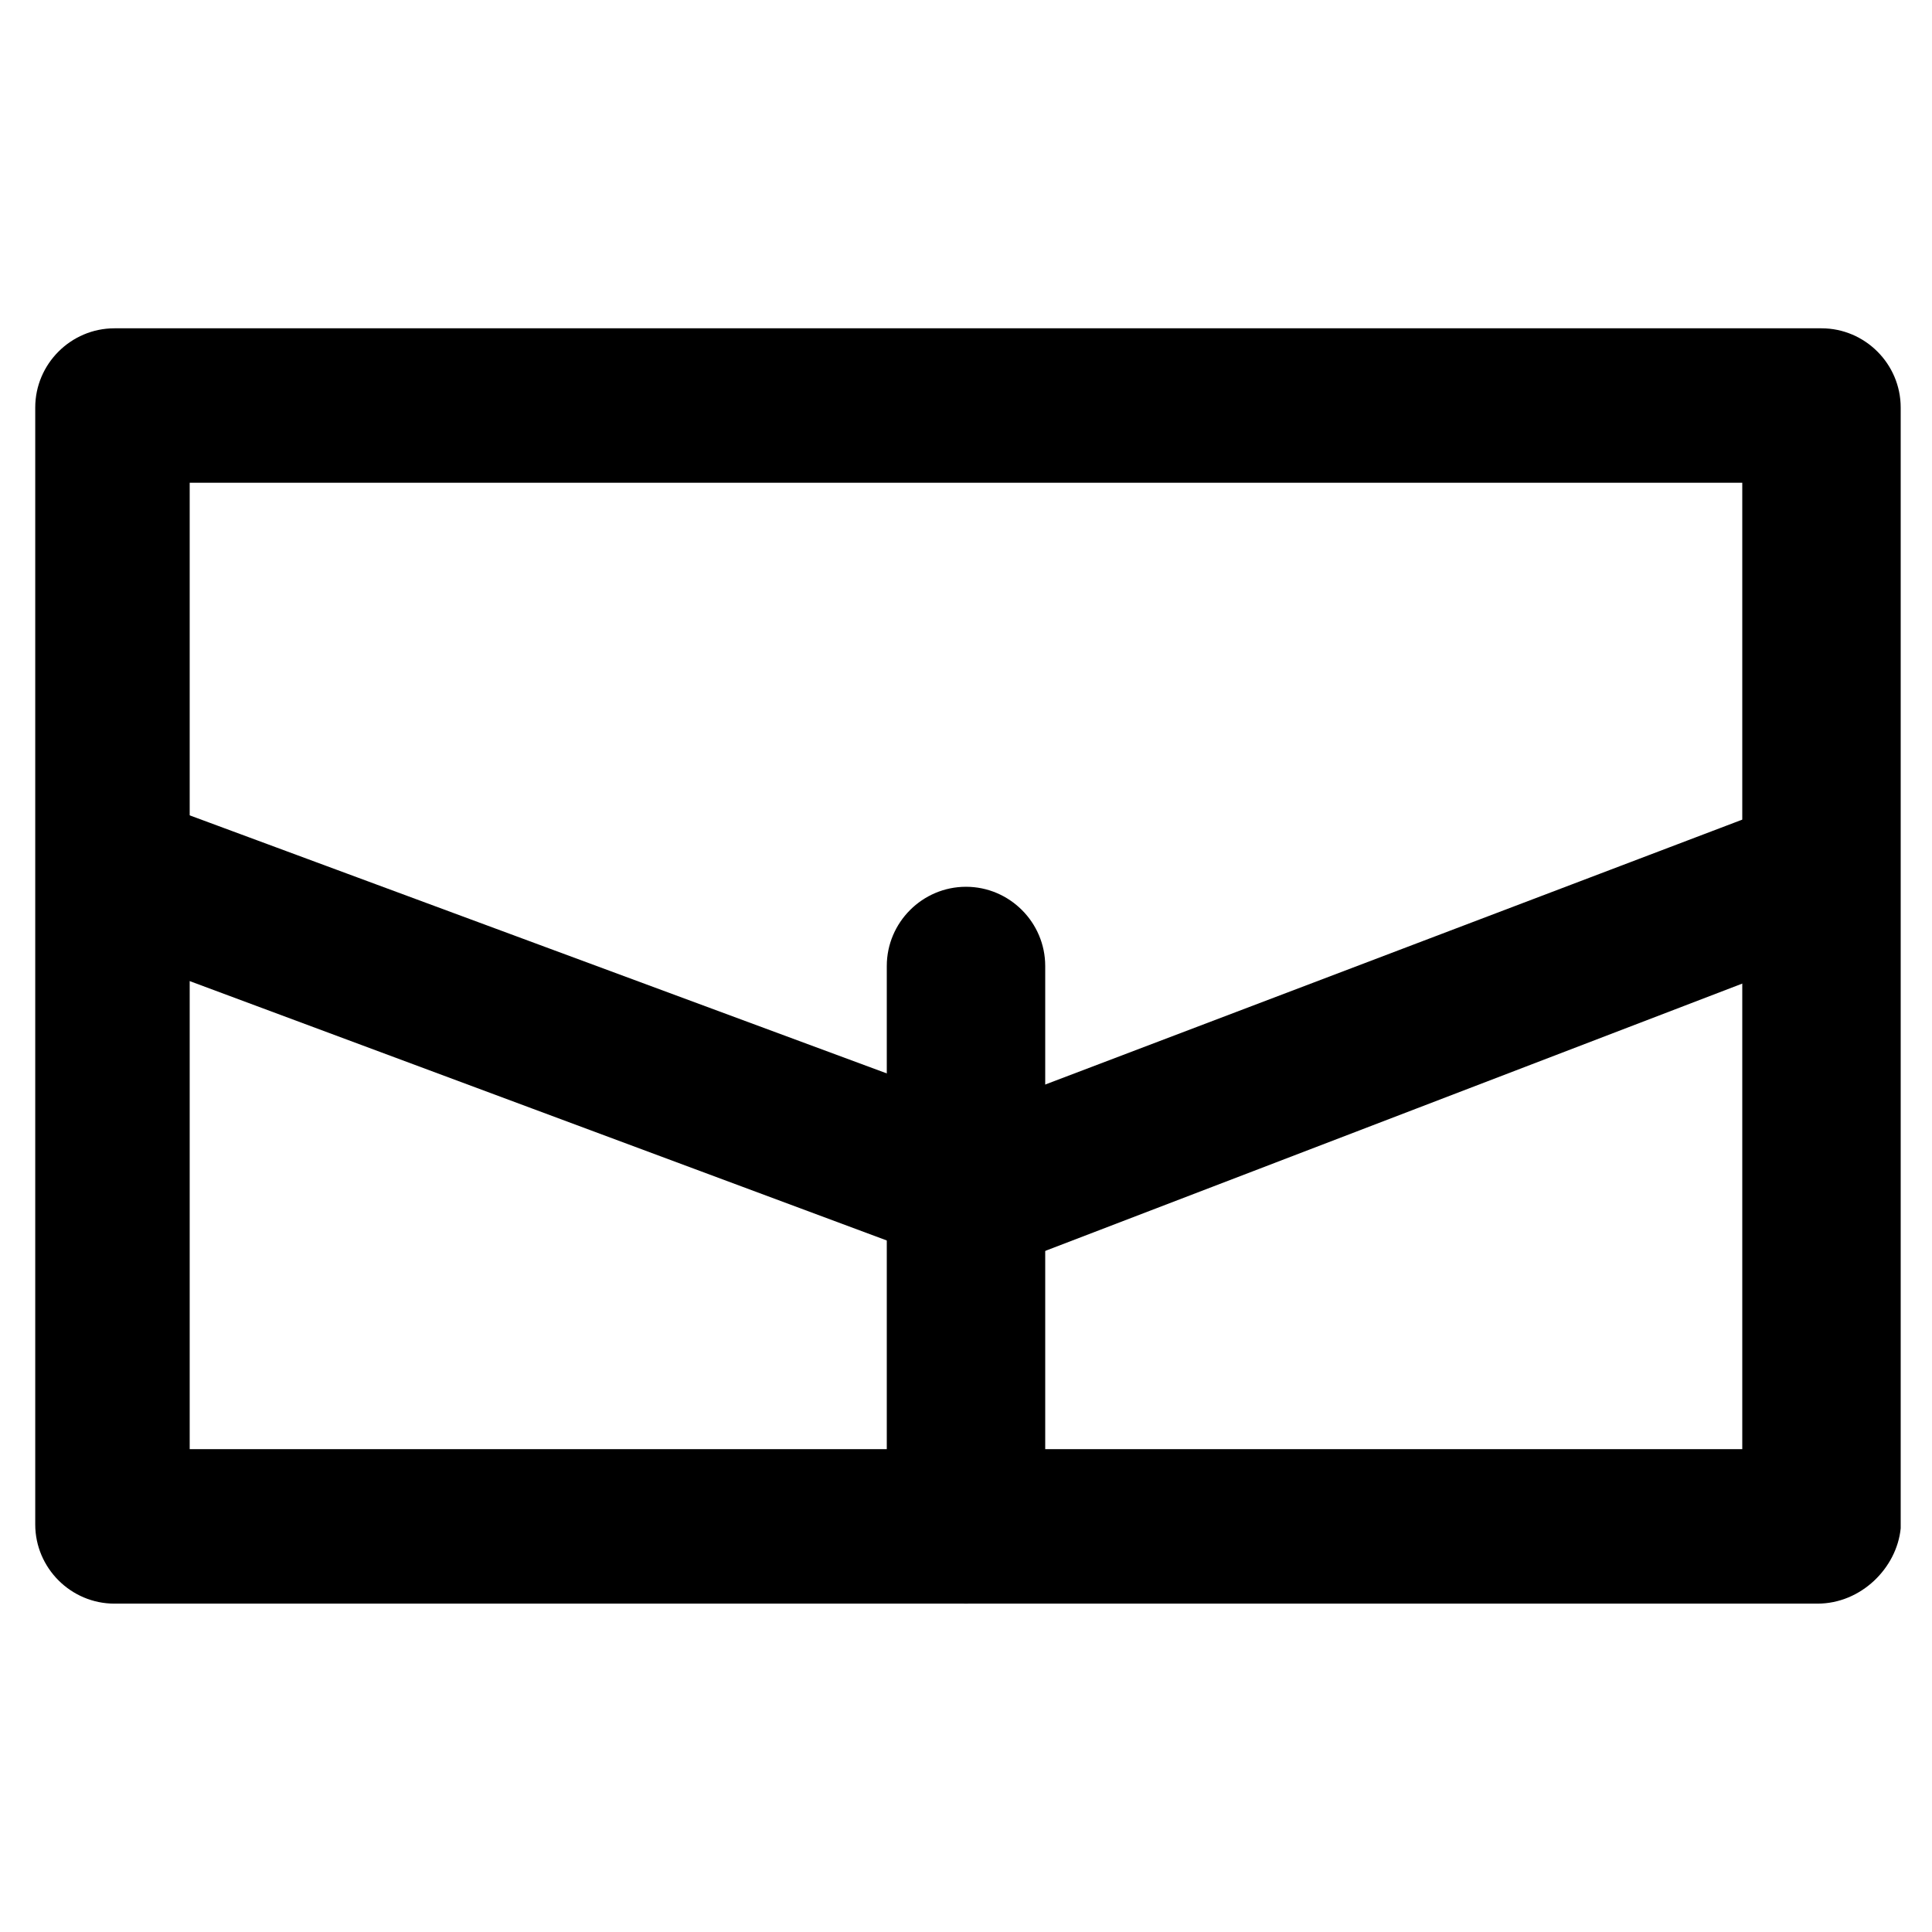
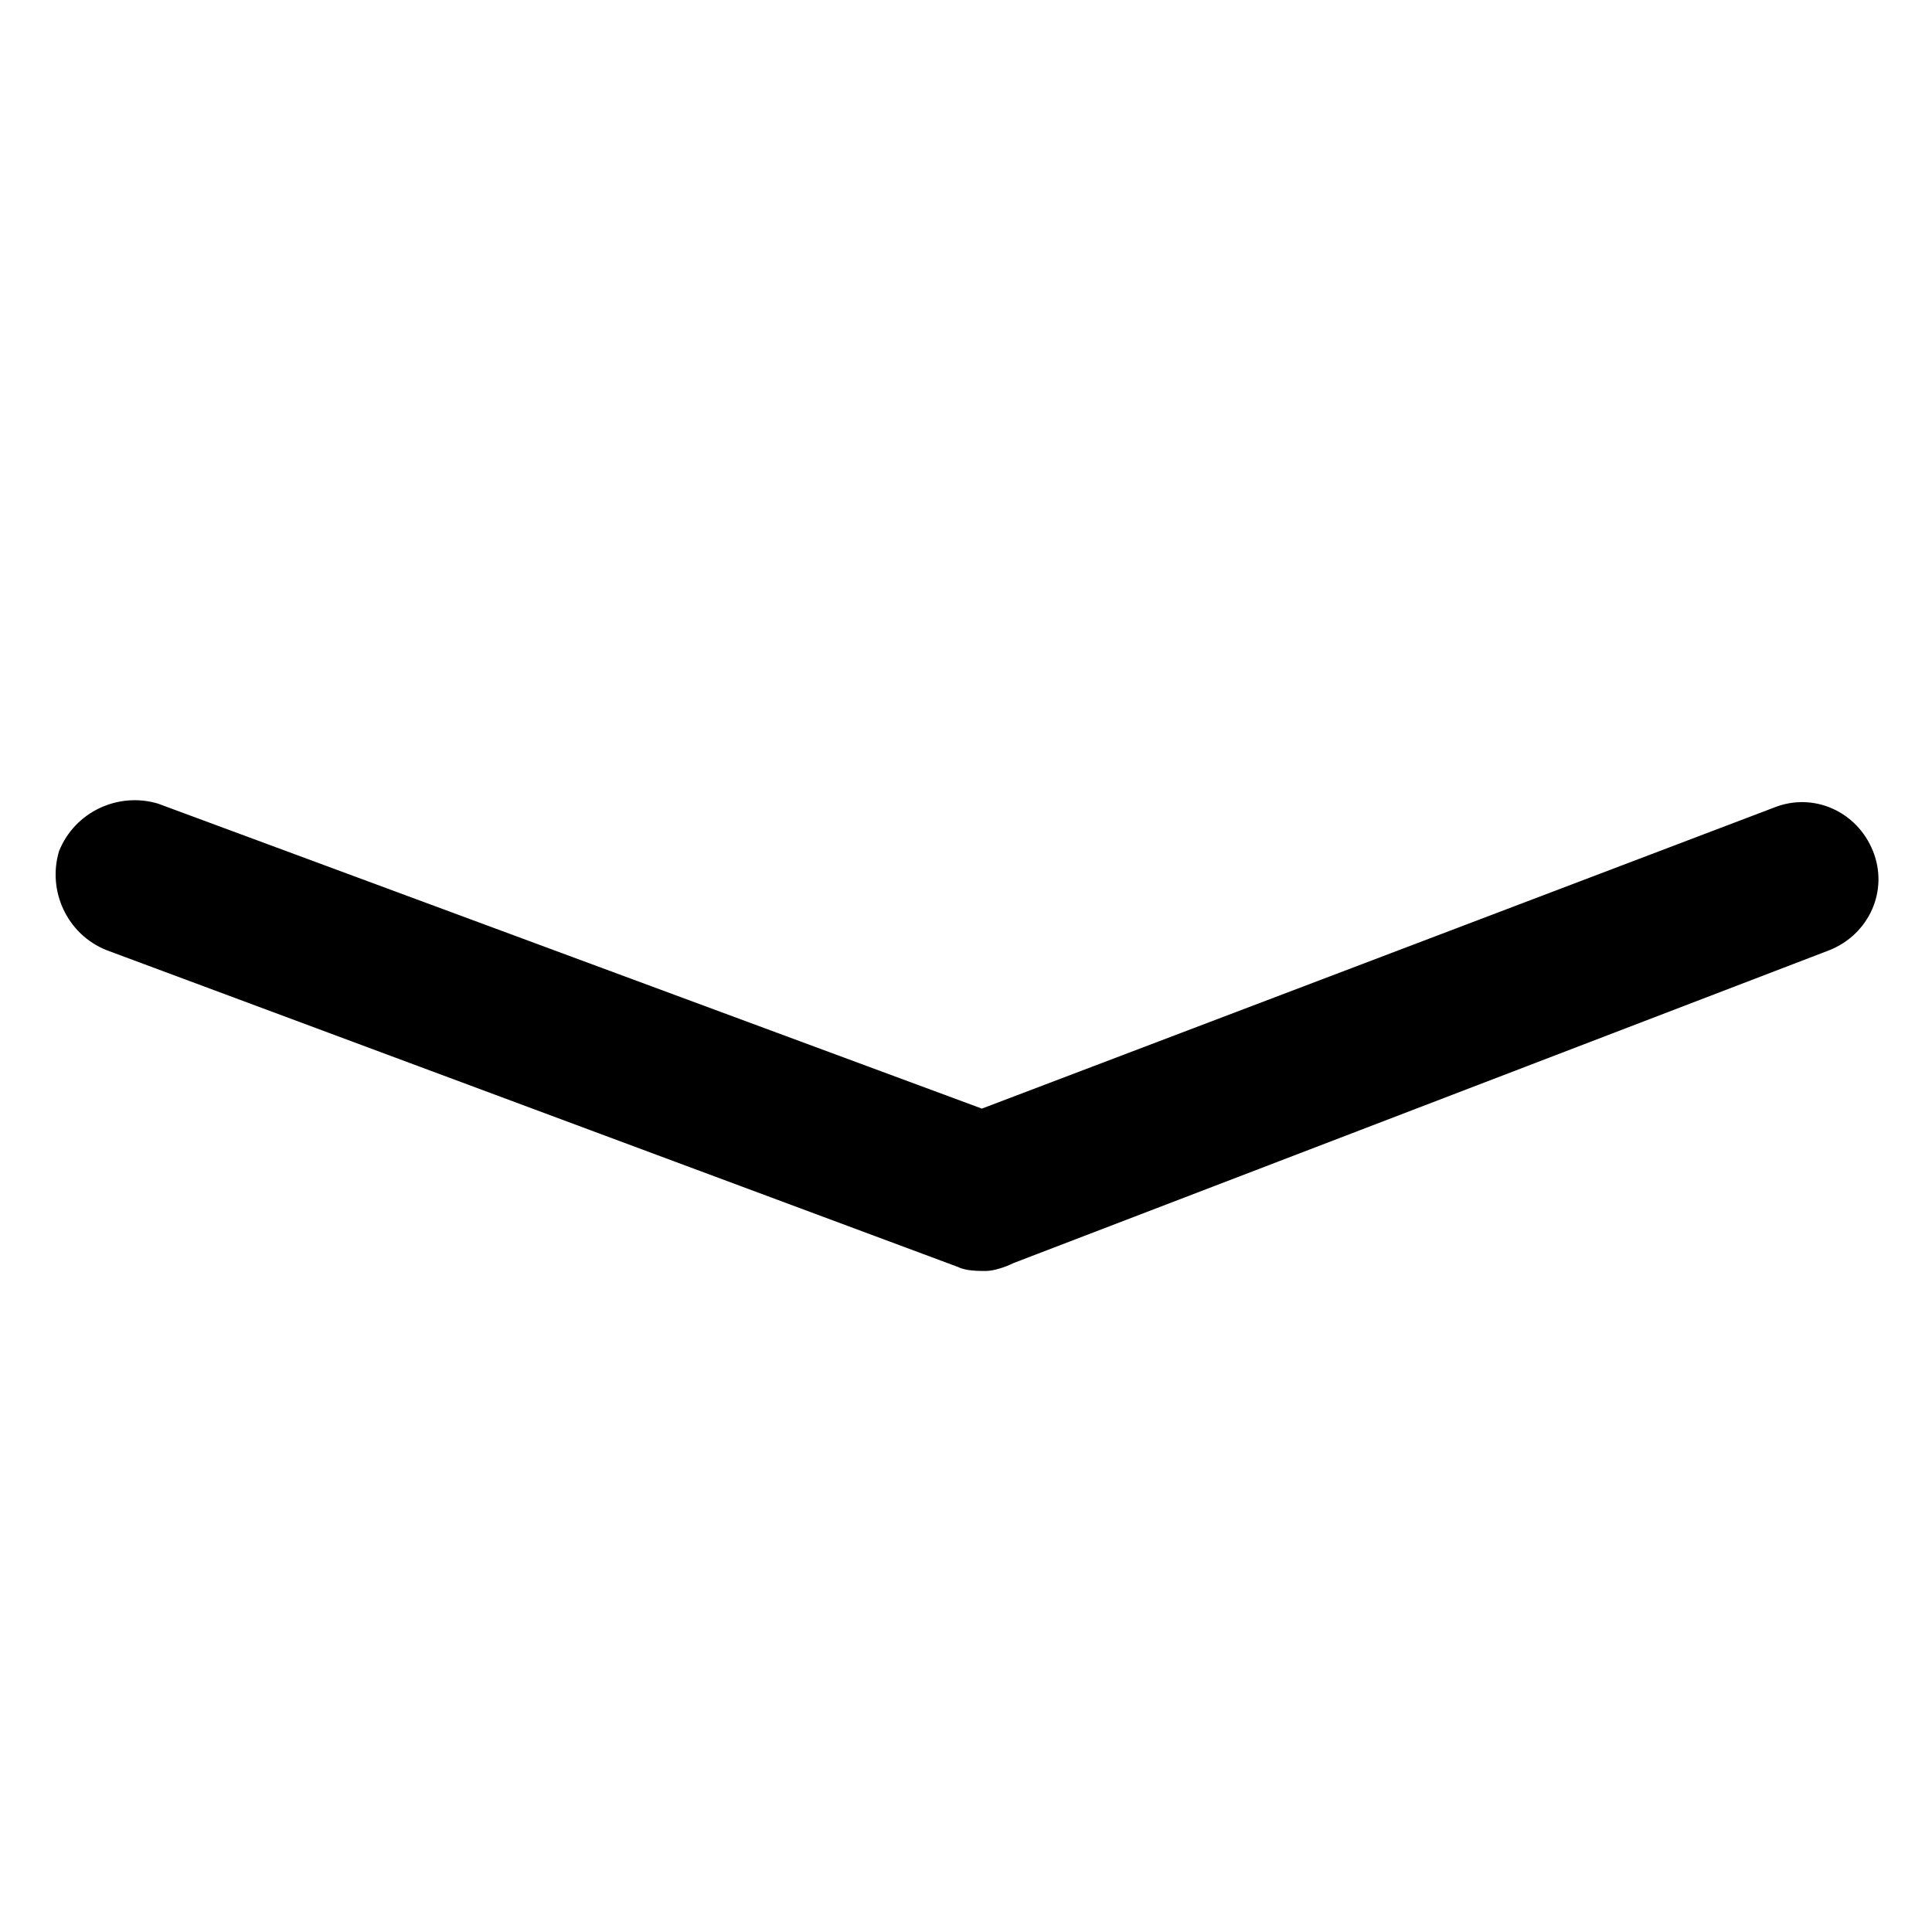
<svg xmlns="http://www.w3.org/2000/svg" fill="#000000" width="800px" height="800px" version="1.1" viewBox="144 144 512 512">
  <g>
-     <path d="m625.66 568.98h-451.33c-11.547 0-20.992-9.445-20.992-20.992v-295.99c0-11.547 9.445-20.992 20.992-20.992h452.38c11.547 0 20.992 9.445 20.992 20.992v297.04c-1.047 10.496-10.496 19.941-22.039 19.941zm-431.39-40.934h411.45v-256.11h-411.45z" />
    <path d="m405.25 480.82c-2.098 0-5.246 0-7.348-1.051l-225.66-83.965c-10.496-4.199-15.742-15.742-12.594-26.238 4.199-10.496 15.742-15.742 26.238-12.594l218.32 80.82 209.92-79.773c10.496-4.199 22.043 1.051 26.238 11.547 4.199 10.496-1.051 22.043-11.547 26.238l-216.22 82.918c-2.094 1.051-5.242 2.098-7.344 2.098z" />
-     <path d="m400 568.98c-11.547 0-20.992-9.445-20.992-20.992v-147.99c0-11.547 9.445-20.992 20.992-20.992s20.992 9.445 20.992 20.992v147.99c0 11.547-9.449 20.992-20.992 20.992z" />
  </g>
</svg>